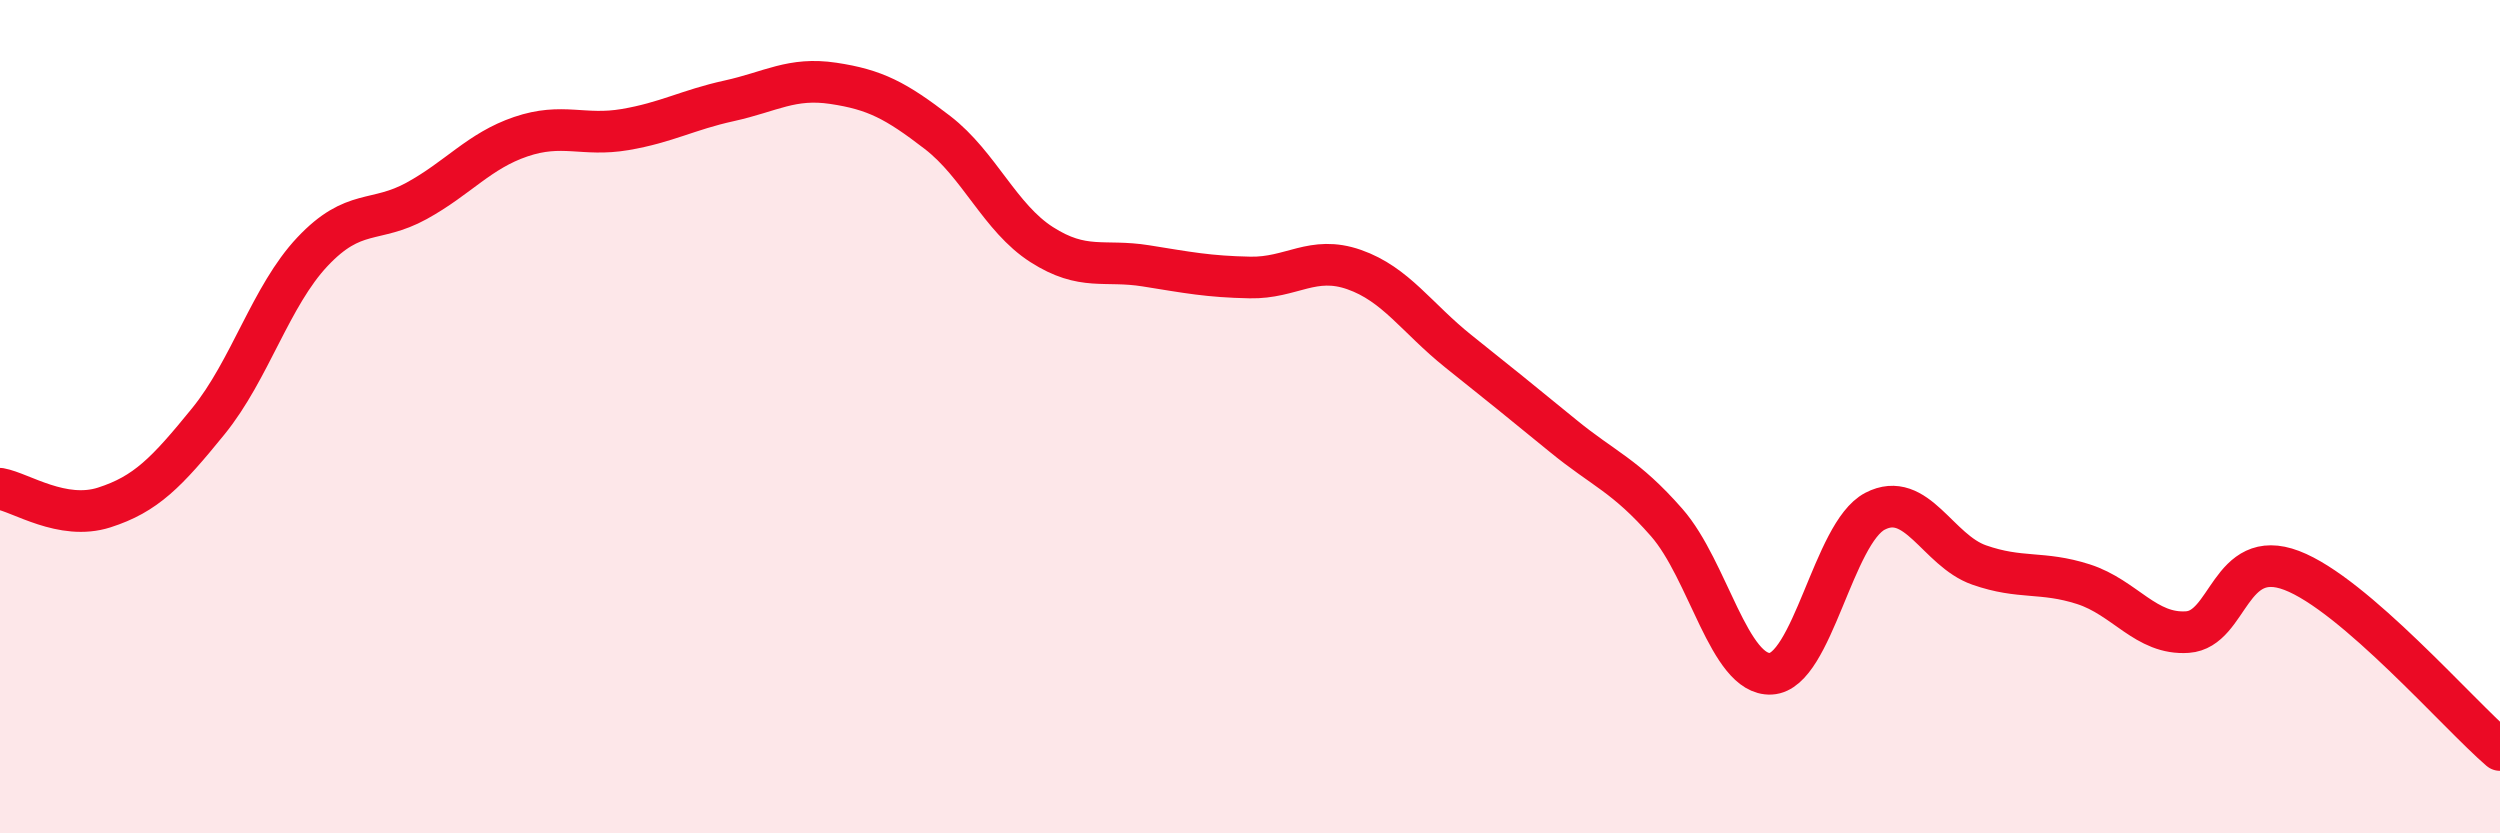
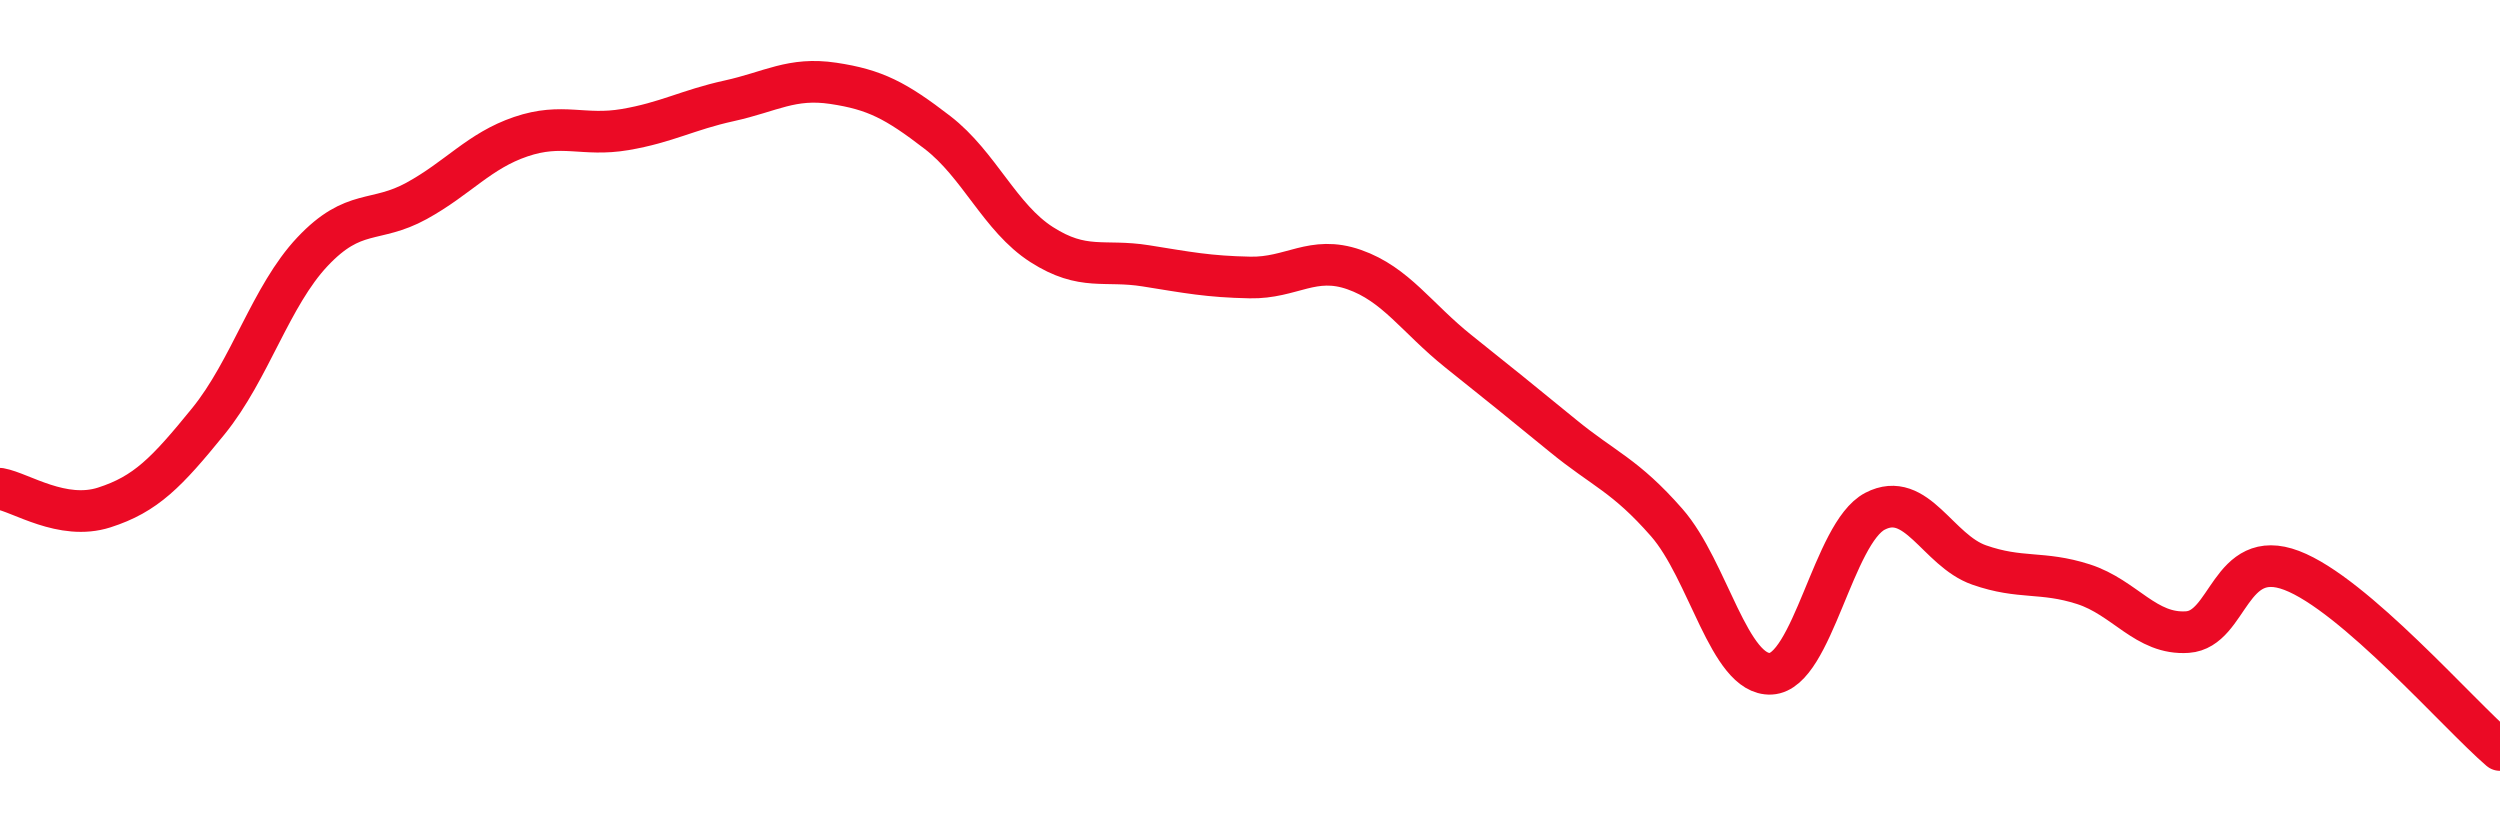
<svg xmlns="http://www.w3.org/2000/svg" width="60" height="20" viewBox="0 0 60 20">
-   <path d="M 0,11.73 C 0.5,11.82 1.5,12.5 2.5,12.18 C 3.5,11.86 4,11.34 5,10.11 C 6,8.88 6.5,7.1 7.5,6.04 C 8.5,4.98 9,5.37 10,4.82 C 11,4.27 11.5,3.62 12.5,3.28 C 13.5,2.94 14,3.28 15,3.11 C 16,2.94 16.5,2.64 17.5,2.42 C 18.5,2.2 19,1.85 20,2 C 21,2.15 21.5,2.41 22.5,3.18 C 23.5,3.95 24,5.23 25,5.87 C 26,6.51 26.5,6.22 27.5,6.38 C 28.5,6.54 29,6.64 30,6.66 C 31,6.68 31.5,6.12 32.5,6.47 C 33.5,6.82 34,7.63 35,8.43 C 36,9.23 36.5,9.63 37.5,10.45 C 38.5,11.27 39,11.4 40,12.54 C 41,13.68 41.5,16.22 42.5,16.17 C 43.5,16.12 44,12.79 45,12.27 C 46,11.75 46.5,13.21 47.5,13.56 C 48.5,13.91 49,13.7 50,14.02 C 51,14.34 51.5,15.24 52.5,15.17 C 53.5,15.1 53.5,13.12 55,13.69 C 56.5,14.26 59,17.14 60,18L60 20L0 20Z" fill="#EB0A25" opacity="0.1" stroke-linecap="round" stroke-linejoin="round" />
  <path d="M 0,11.73 C 0.5,11.82 1.5,12.5 2.5,12.18 C 3.5,11.86 4,11.34 5,10.11 C 6,8.88 6.5,7.1 7.5,6.04 C 8.5,4.98 9,5.37 10,4.82 C 11,4.27 11.5,3.62 12.5,3.28 C 13.5,2.94 14,3.28 15,3.11 C 16,2.94 16.5,2.64 17.5,2.42 C 18.5,2.2 19,1.85 20,2 C 21,2.15 21.5,2.41 22.5,3.18 C 23.5,3.95 24,5.23 25,5.87 C 26,6.51 26.5,6.22 27.5,6.38 C 28.5,6.54 29,6.64 30,6.66 C 31,6.68 31.5,6.12 32.5,6.47 C 33.5,6.82 34,7.63 35,8.43 C 36,9.23 36.5,9.63 37.5,10.45 C 38.5,11.27 39,11.4 40,12.54 C 41,13.68 41.5,16.22 42.5,16.17 C 43.5,16.12 44,12.79 45,12.27 C 46,11.75 46.5,13.21 47.5,13.56 C 48.5,13.91 49,13.7 50,14.02 C 51,14.34 51.5,15.24 52.5,15.17 C 53.5,15.1 53.5,13.12 55,13.69 C 56.5,14.26 59,17.14 60,18" stroke="#EB0A25" stroke-width="1" fill="none" stroke-linecap="round" stroke-linejoin="round" />
</svg>